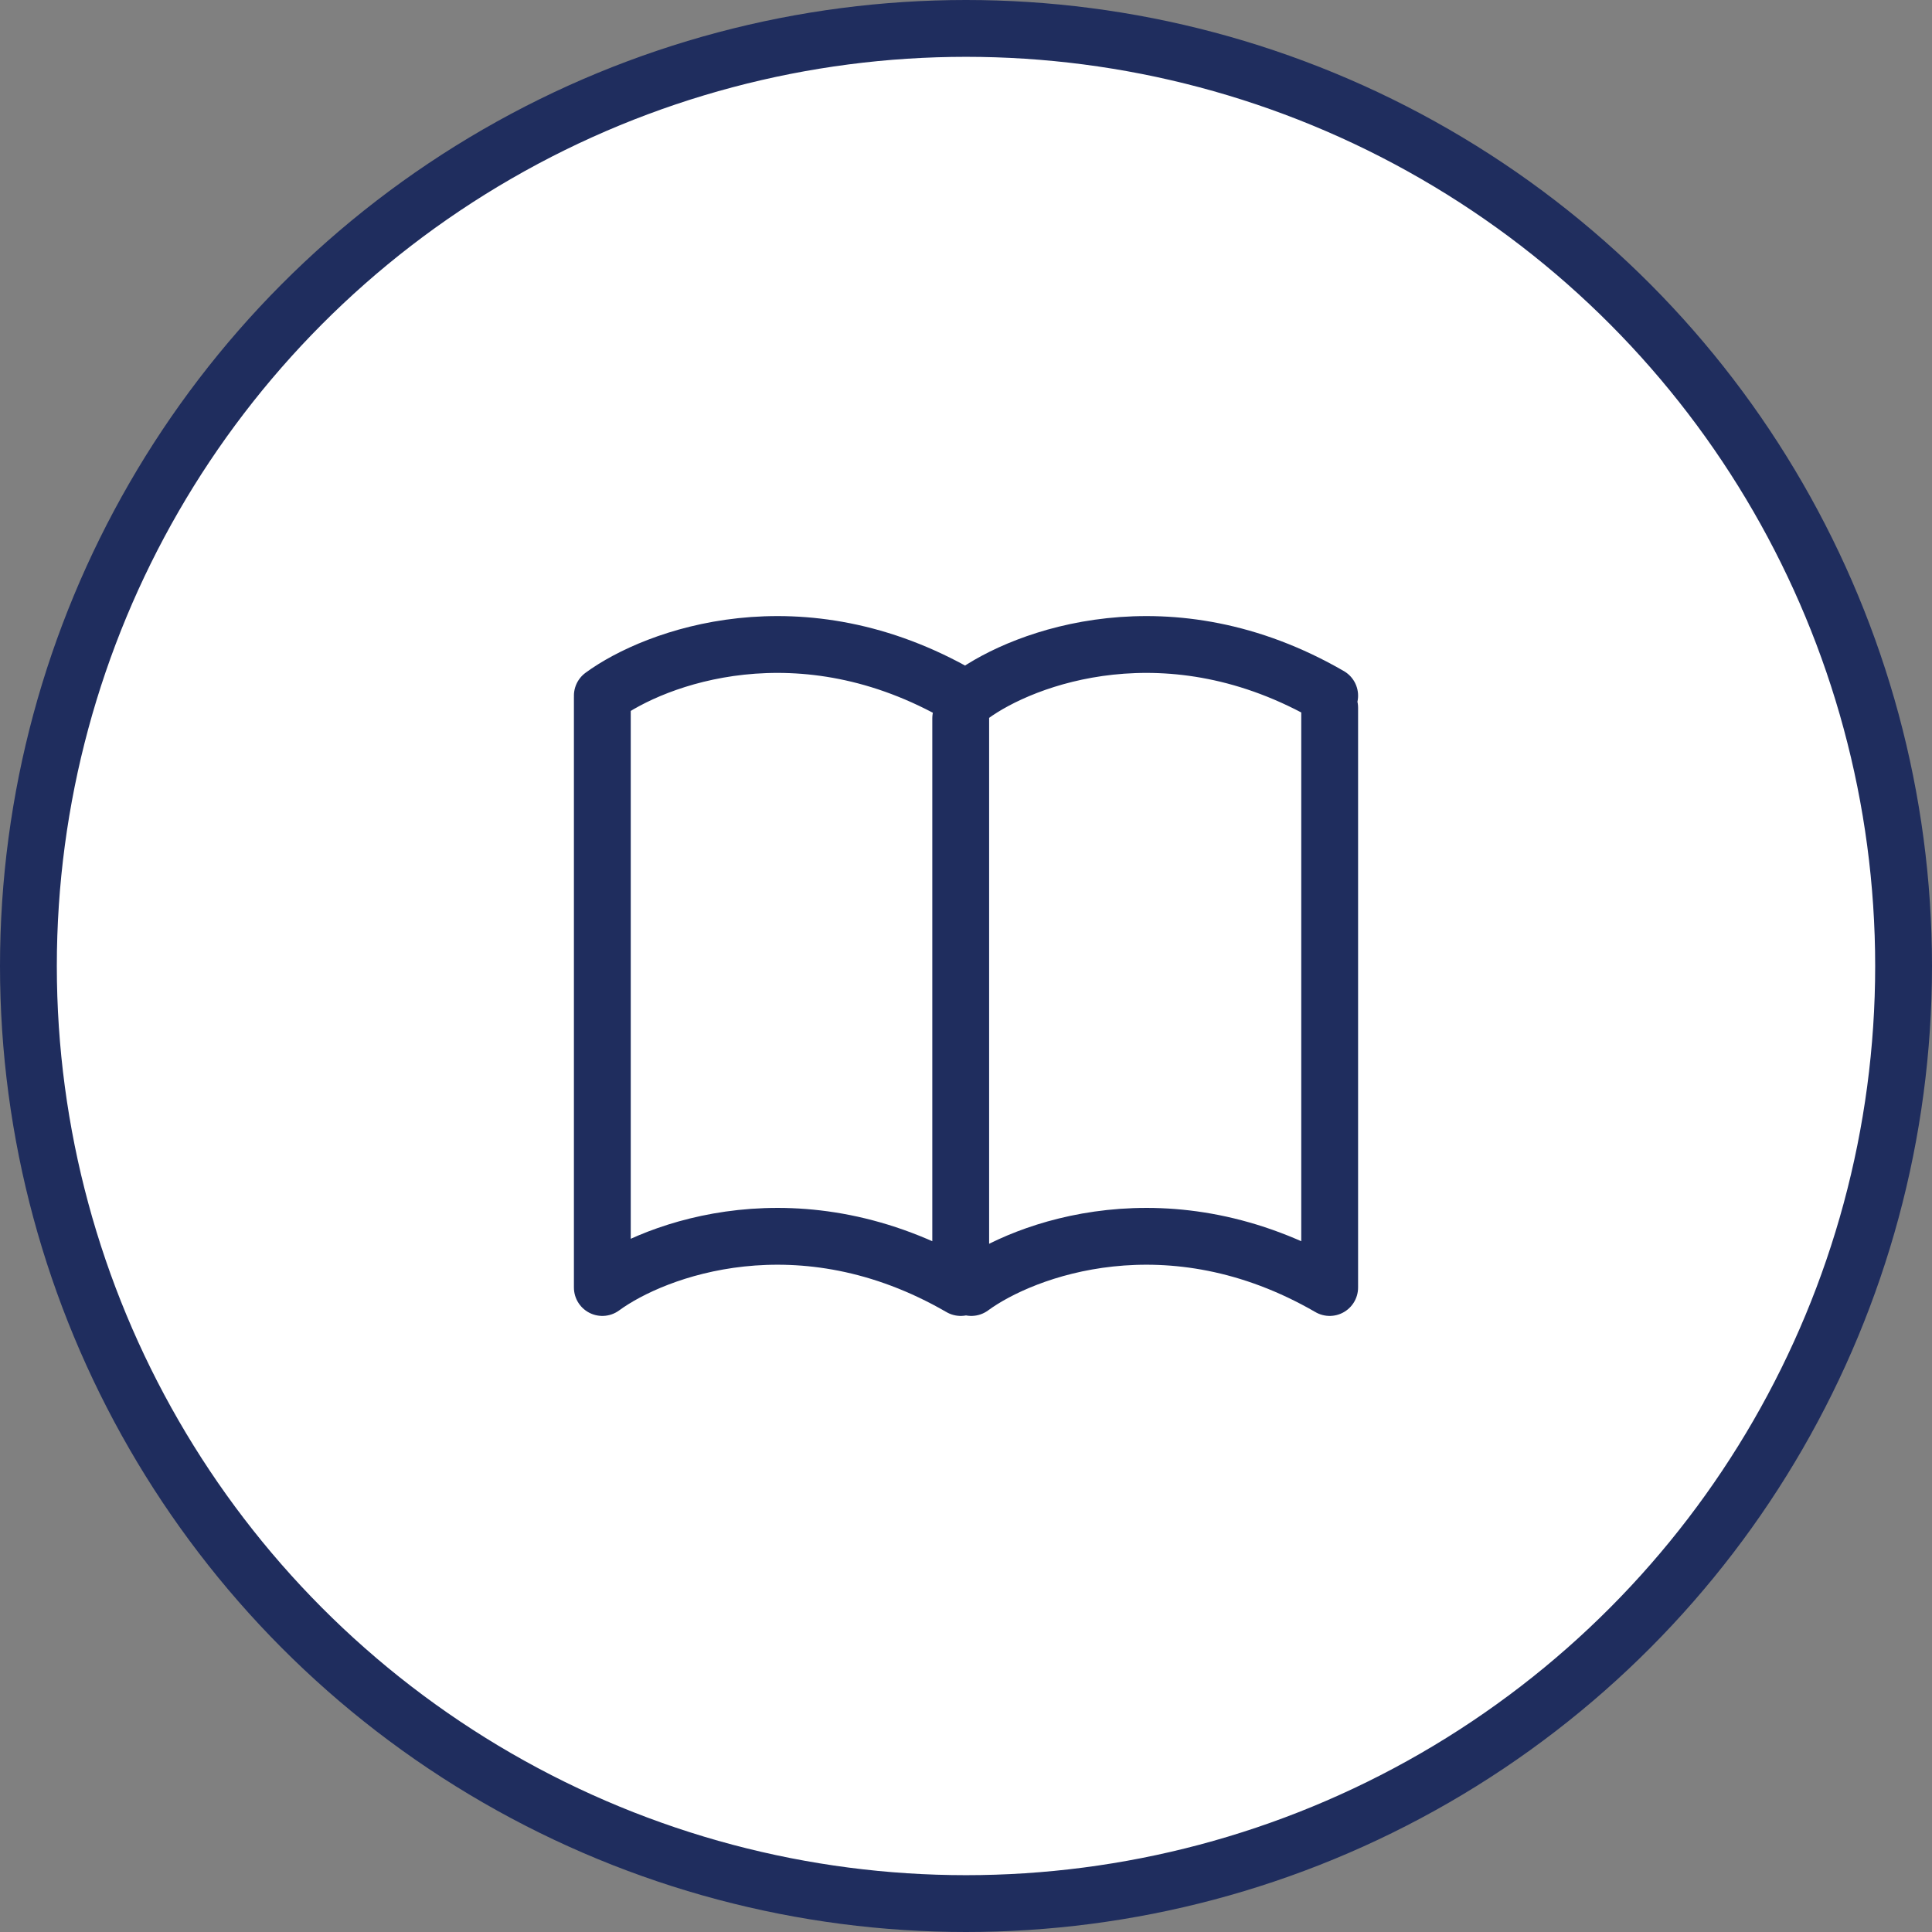
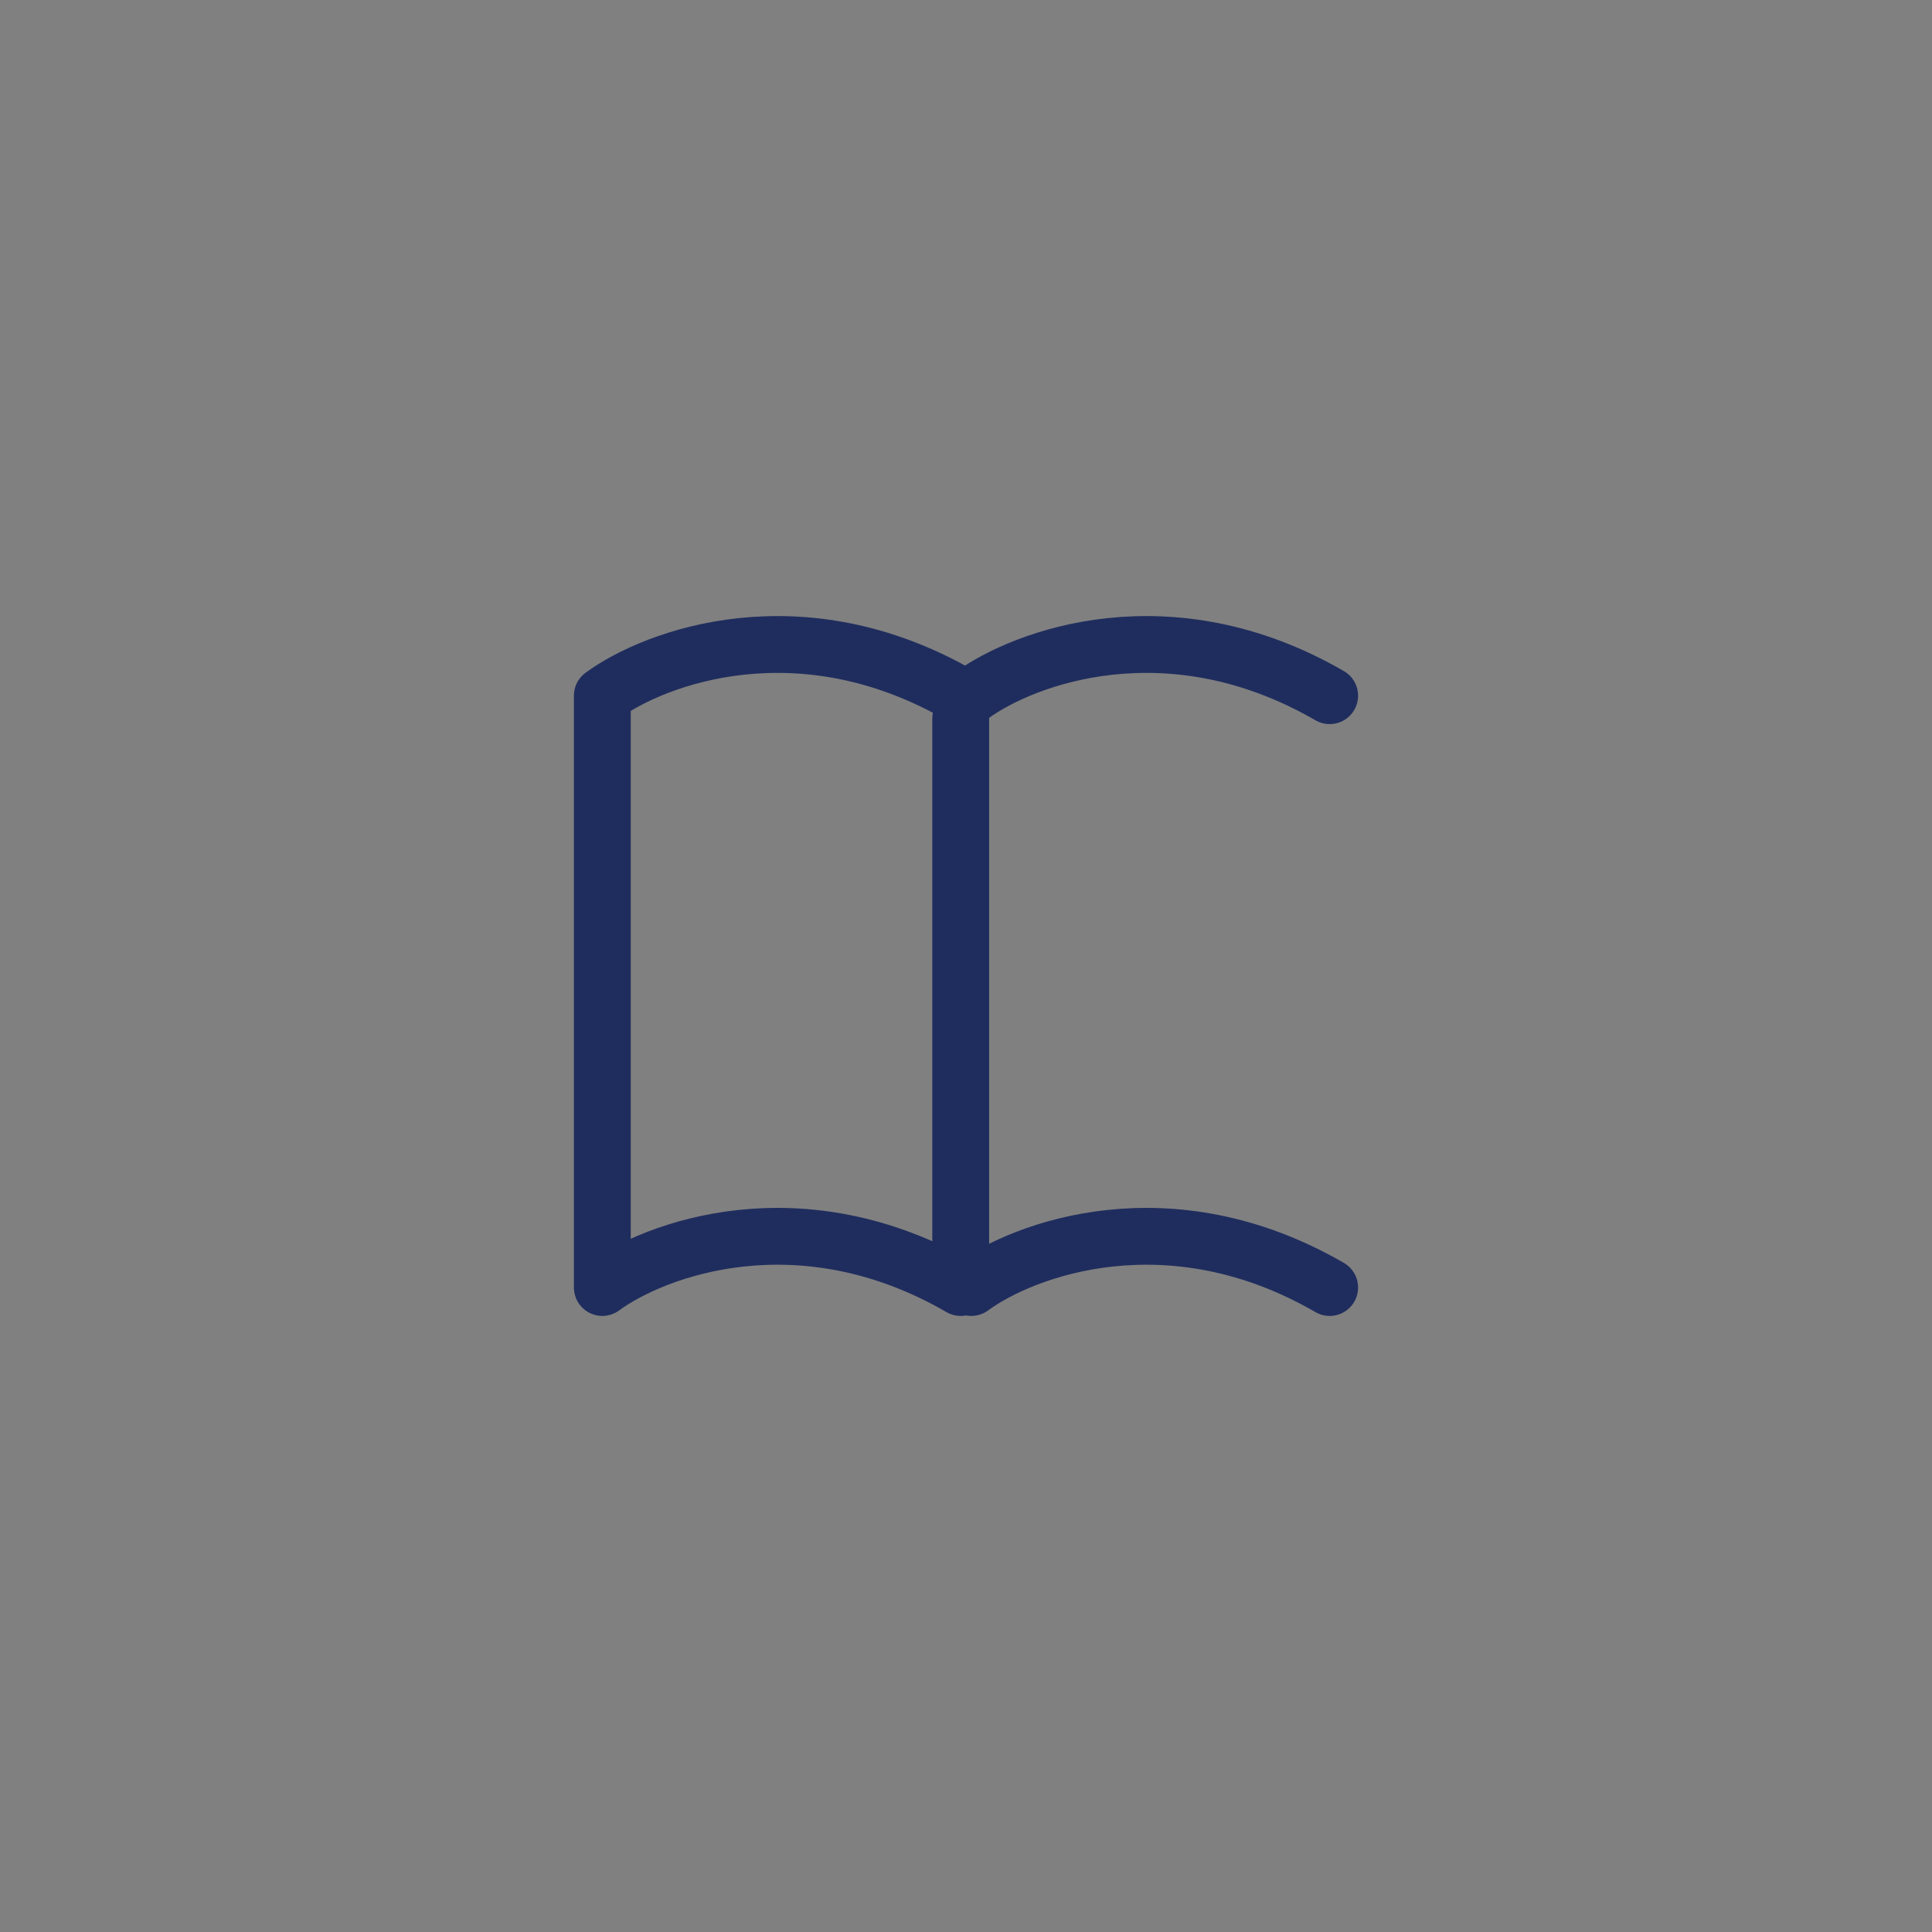
<svg xmlns="http://www.w3.org/2000/svg" width="34" height="34" viewBox="0 0 34 34" fill="none">
  <rect x="0" y="0" width="34" height="34" fill="#808080" stroke="none" />
-   <circle cx="17" cy="17" r="16.5" fill="white" stroke="#1F2D5E" />
-   <path d="M17.093 22.658C18.02 21.978 20.58 21.026 23.4 22.658V12.455M10.6 12.27V22.658C11.527 21.978 14.088 21.026 16.907 22.658V12.641M10.6 12.243C11.527 11.563 14.088 10.611 16.907 12.243M17.093 12.243C18.02 11.563 20.58 10.611 23.4 12.243" stroke="#1F2D5E" stroke-linecap="round" stroke-linejoin="round" />
+   <path d="M17.093 22.658C18.02 21.978 20.58 21.026 23.4 22.658M10.6 12.27V22.658C11.527 21.978 14.088 21.026 16.907 22.658V12.641M10.6 12.243C11.527 11.563 14.088 10.611 16.907 12.243M17.093 12.243C18.02 11.563 20.58 10.611 23.4 12.243" stroke="#1F2D5E" stroke-linecap="round" stroke-linejoin="round" />
</svg>